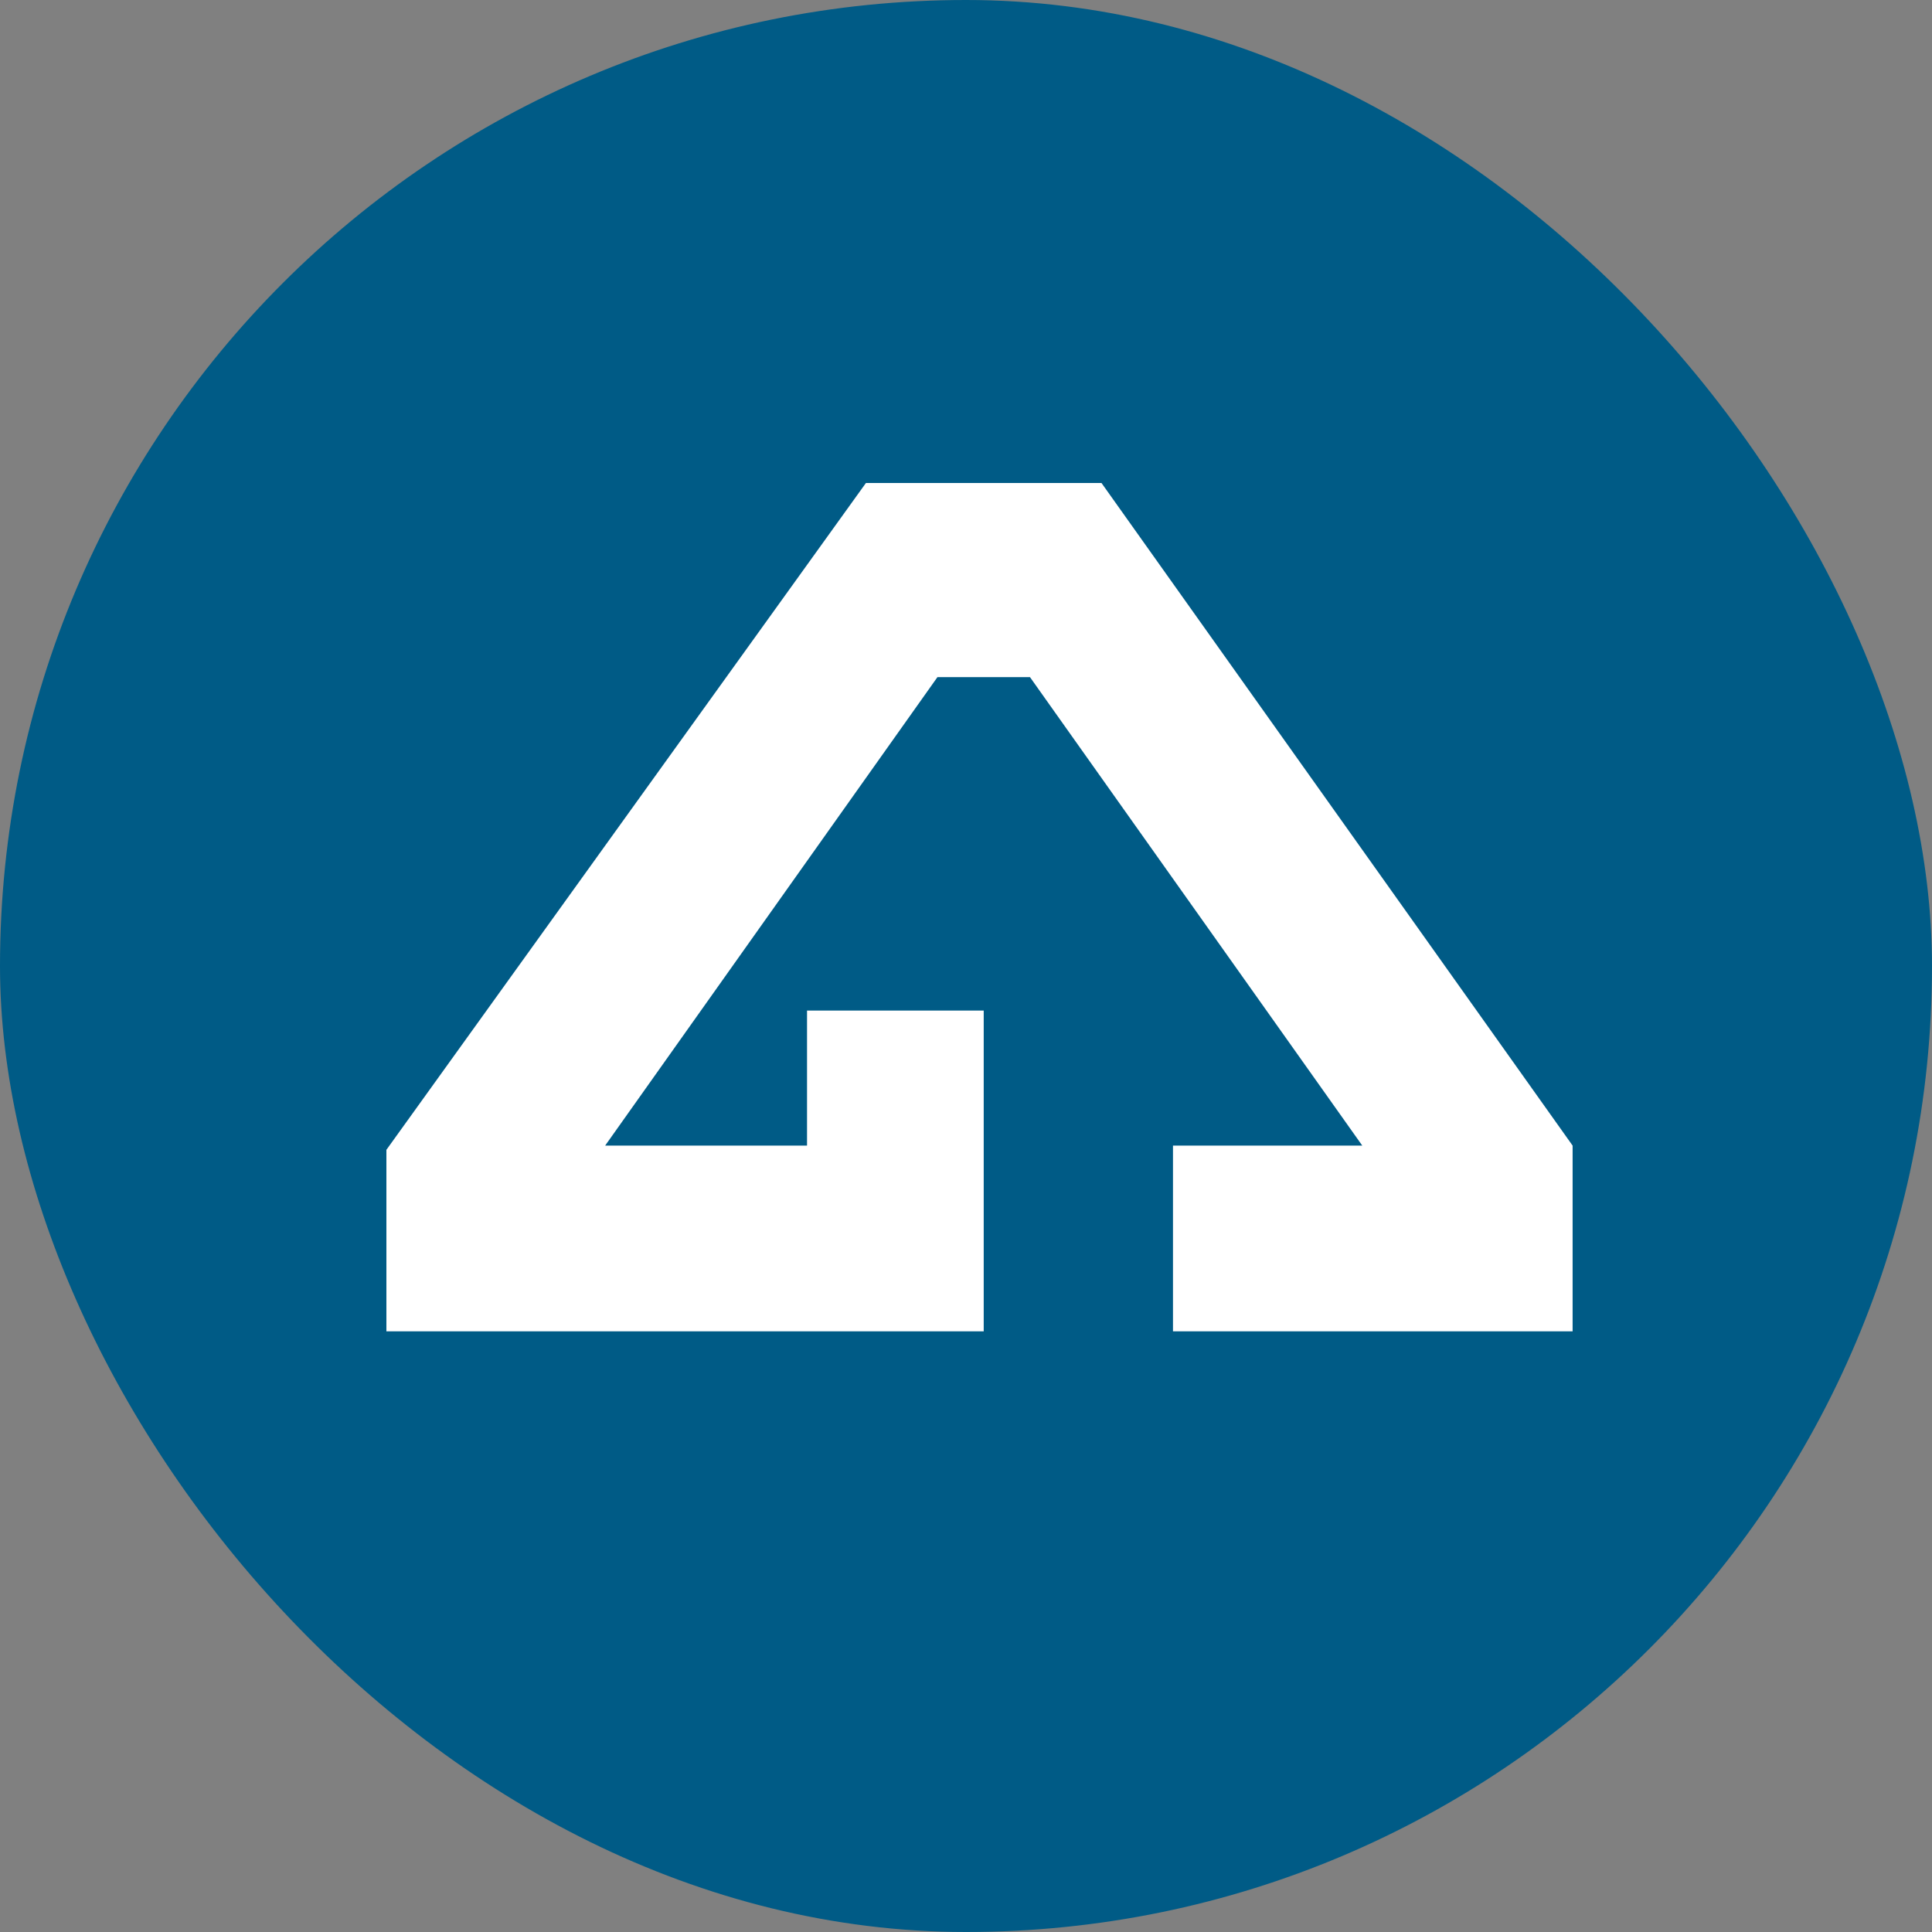
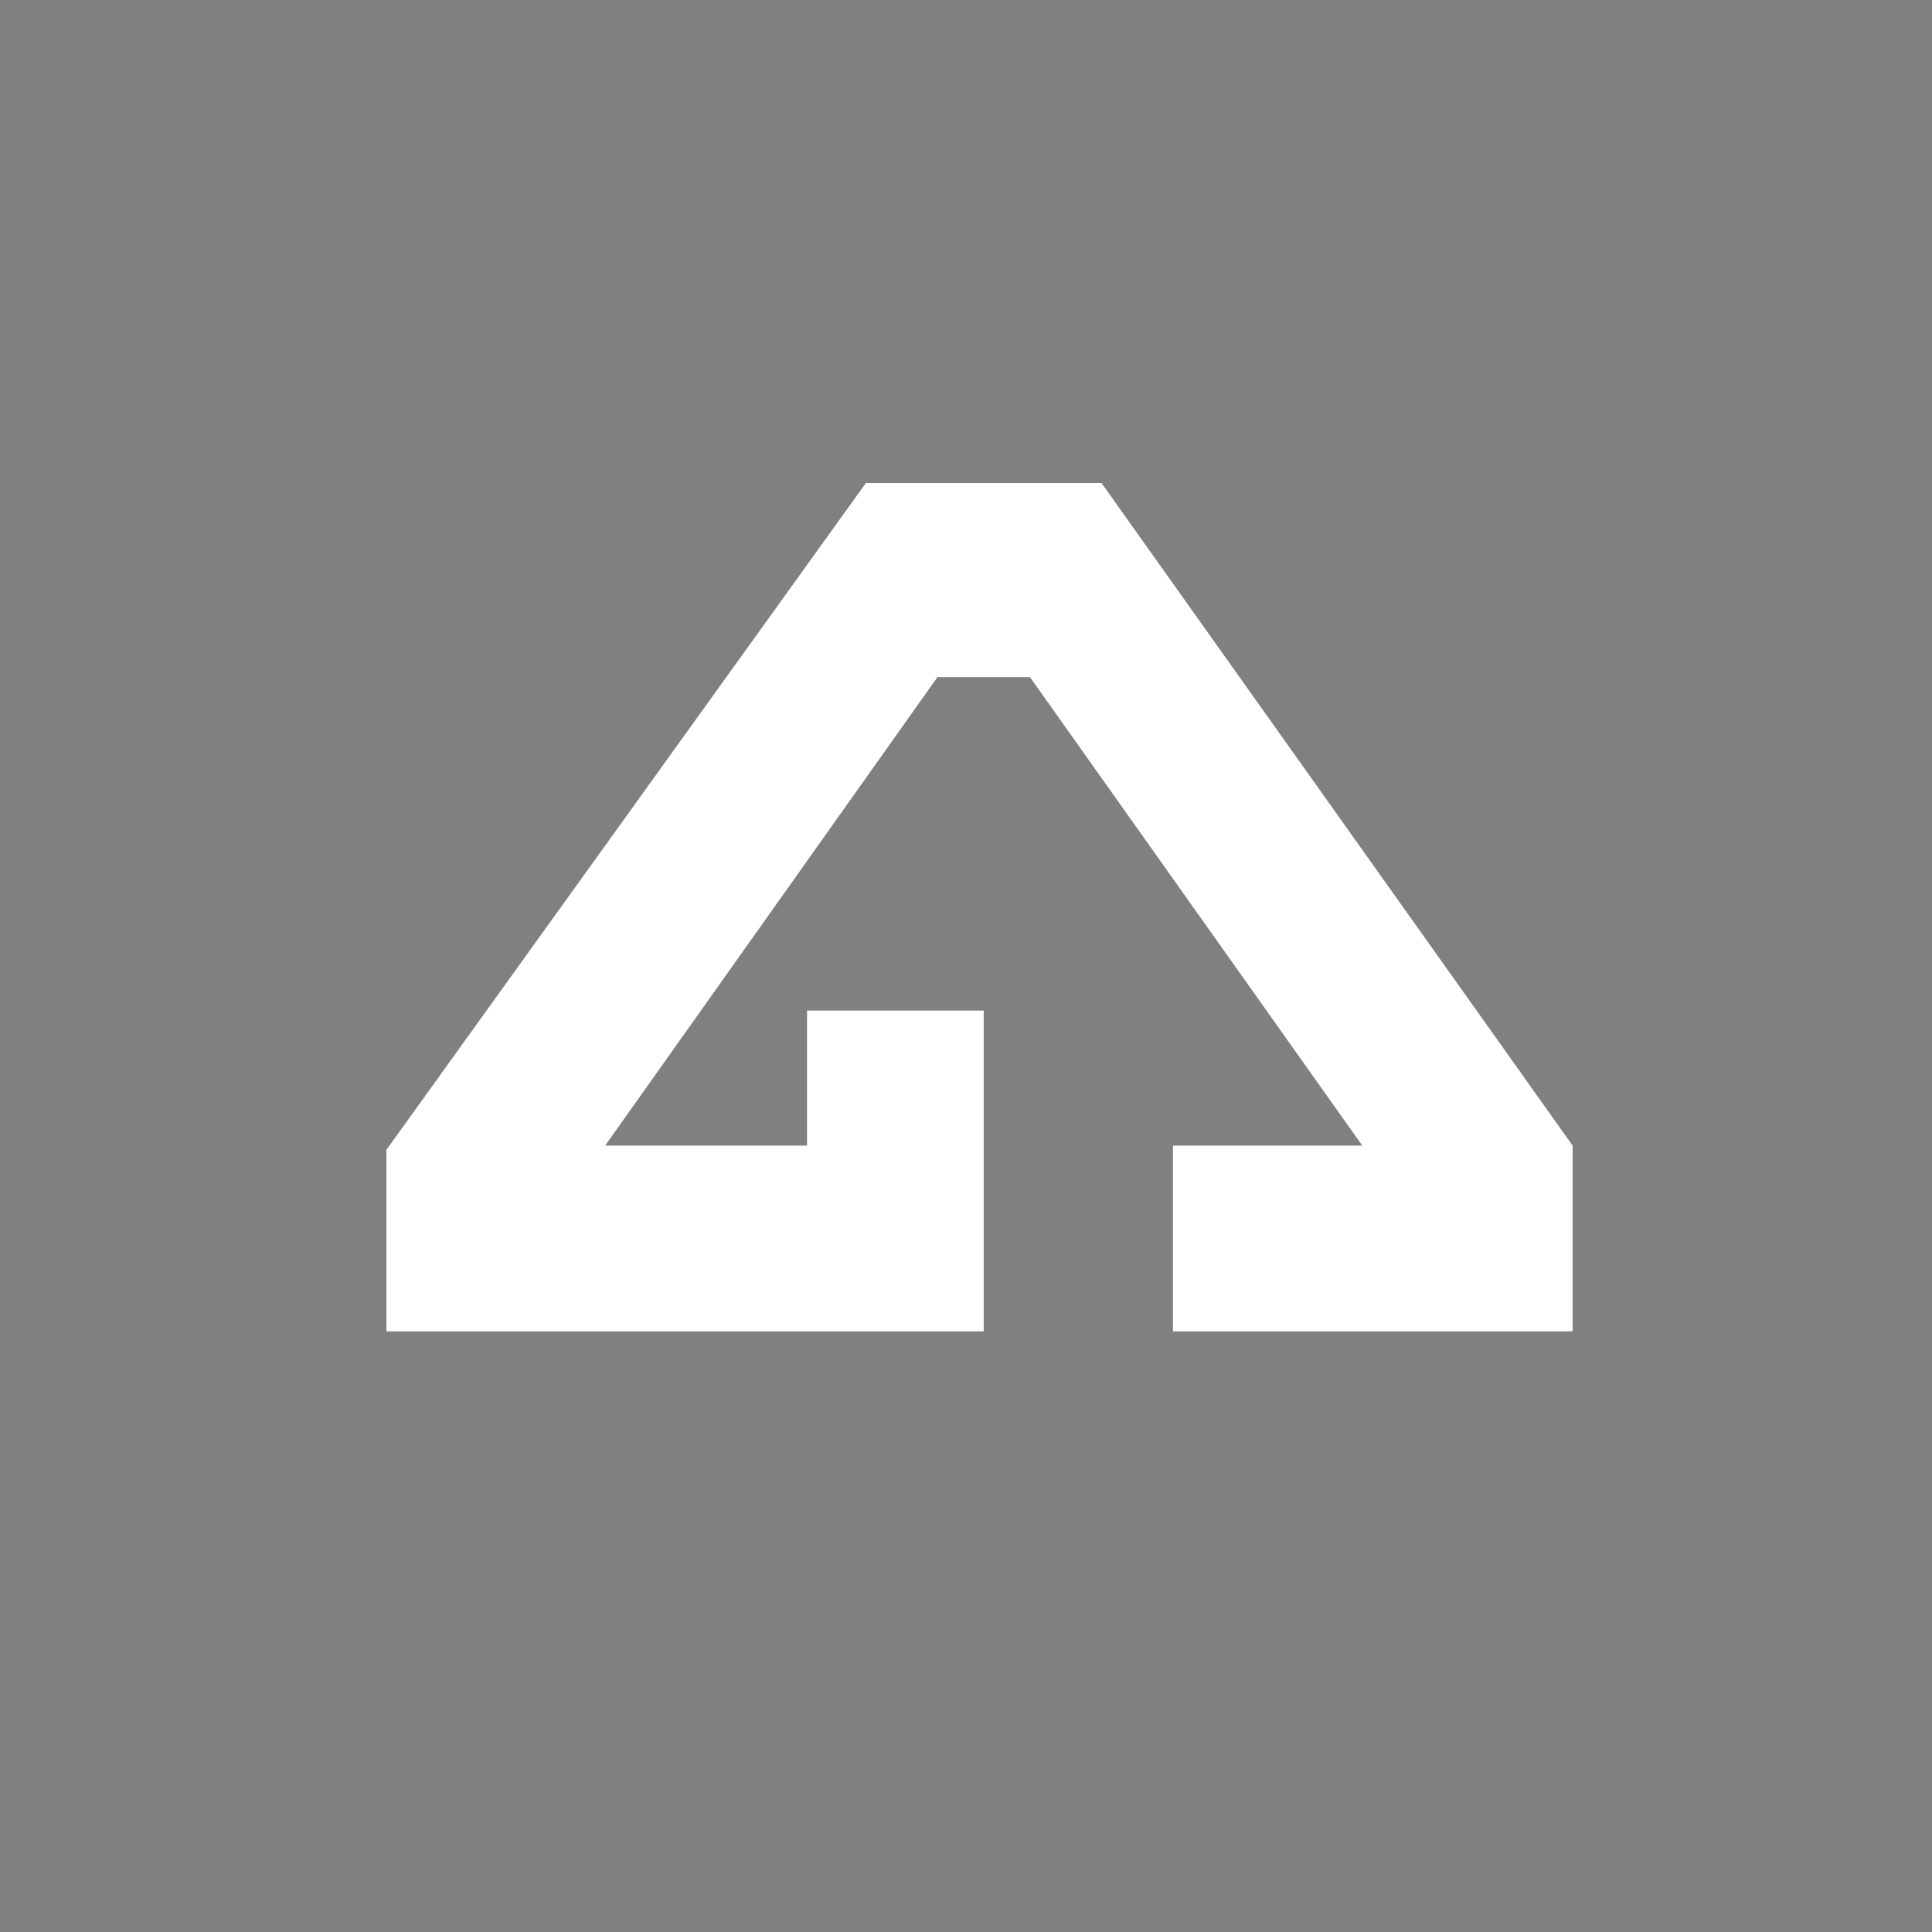
<svg xmlns="http://www.w3.org/2000/svg" width="60" height="60" viewBox="0 0 60 60" fill="none">
  <rect x="0" y="0" width="60" height="60" fill="#808080" stroke="none" />
-   <rect width="60" height="60" rx="30" fill="#005B86" />
  <path d="M29.113 21.029H31.987L42.307 35.578H36.428V41.346H48.839V35.578L34.208 15H26.892L12 35.709V41.346H30.55V31.384H25.063V35.578H18.793L29.113 21.029Z" fill="white" />
</svg>